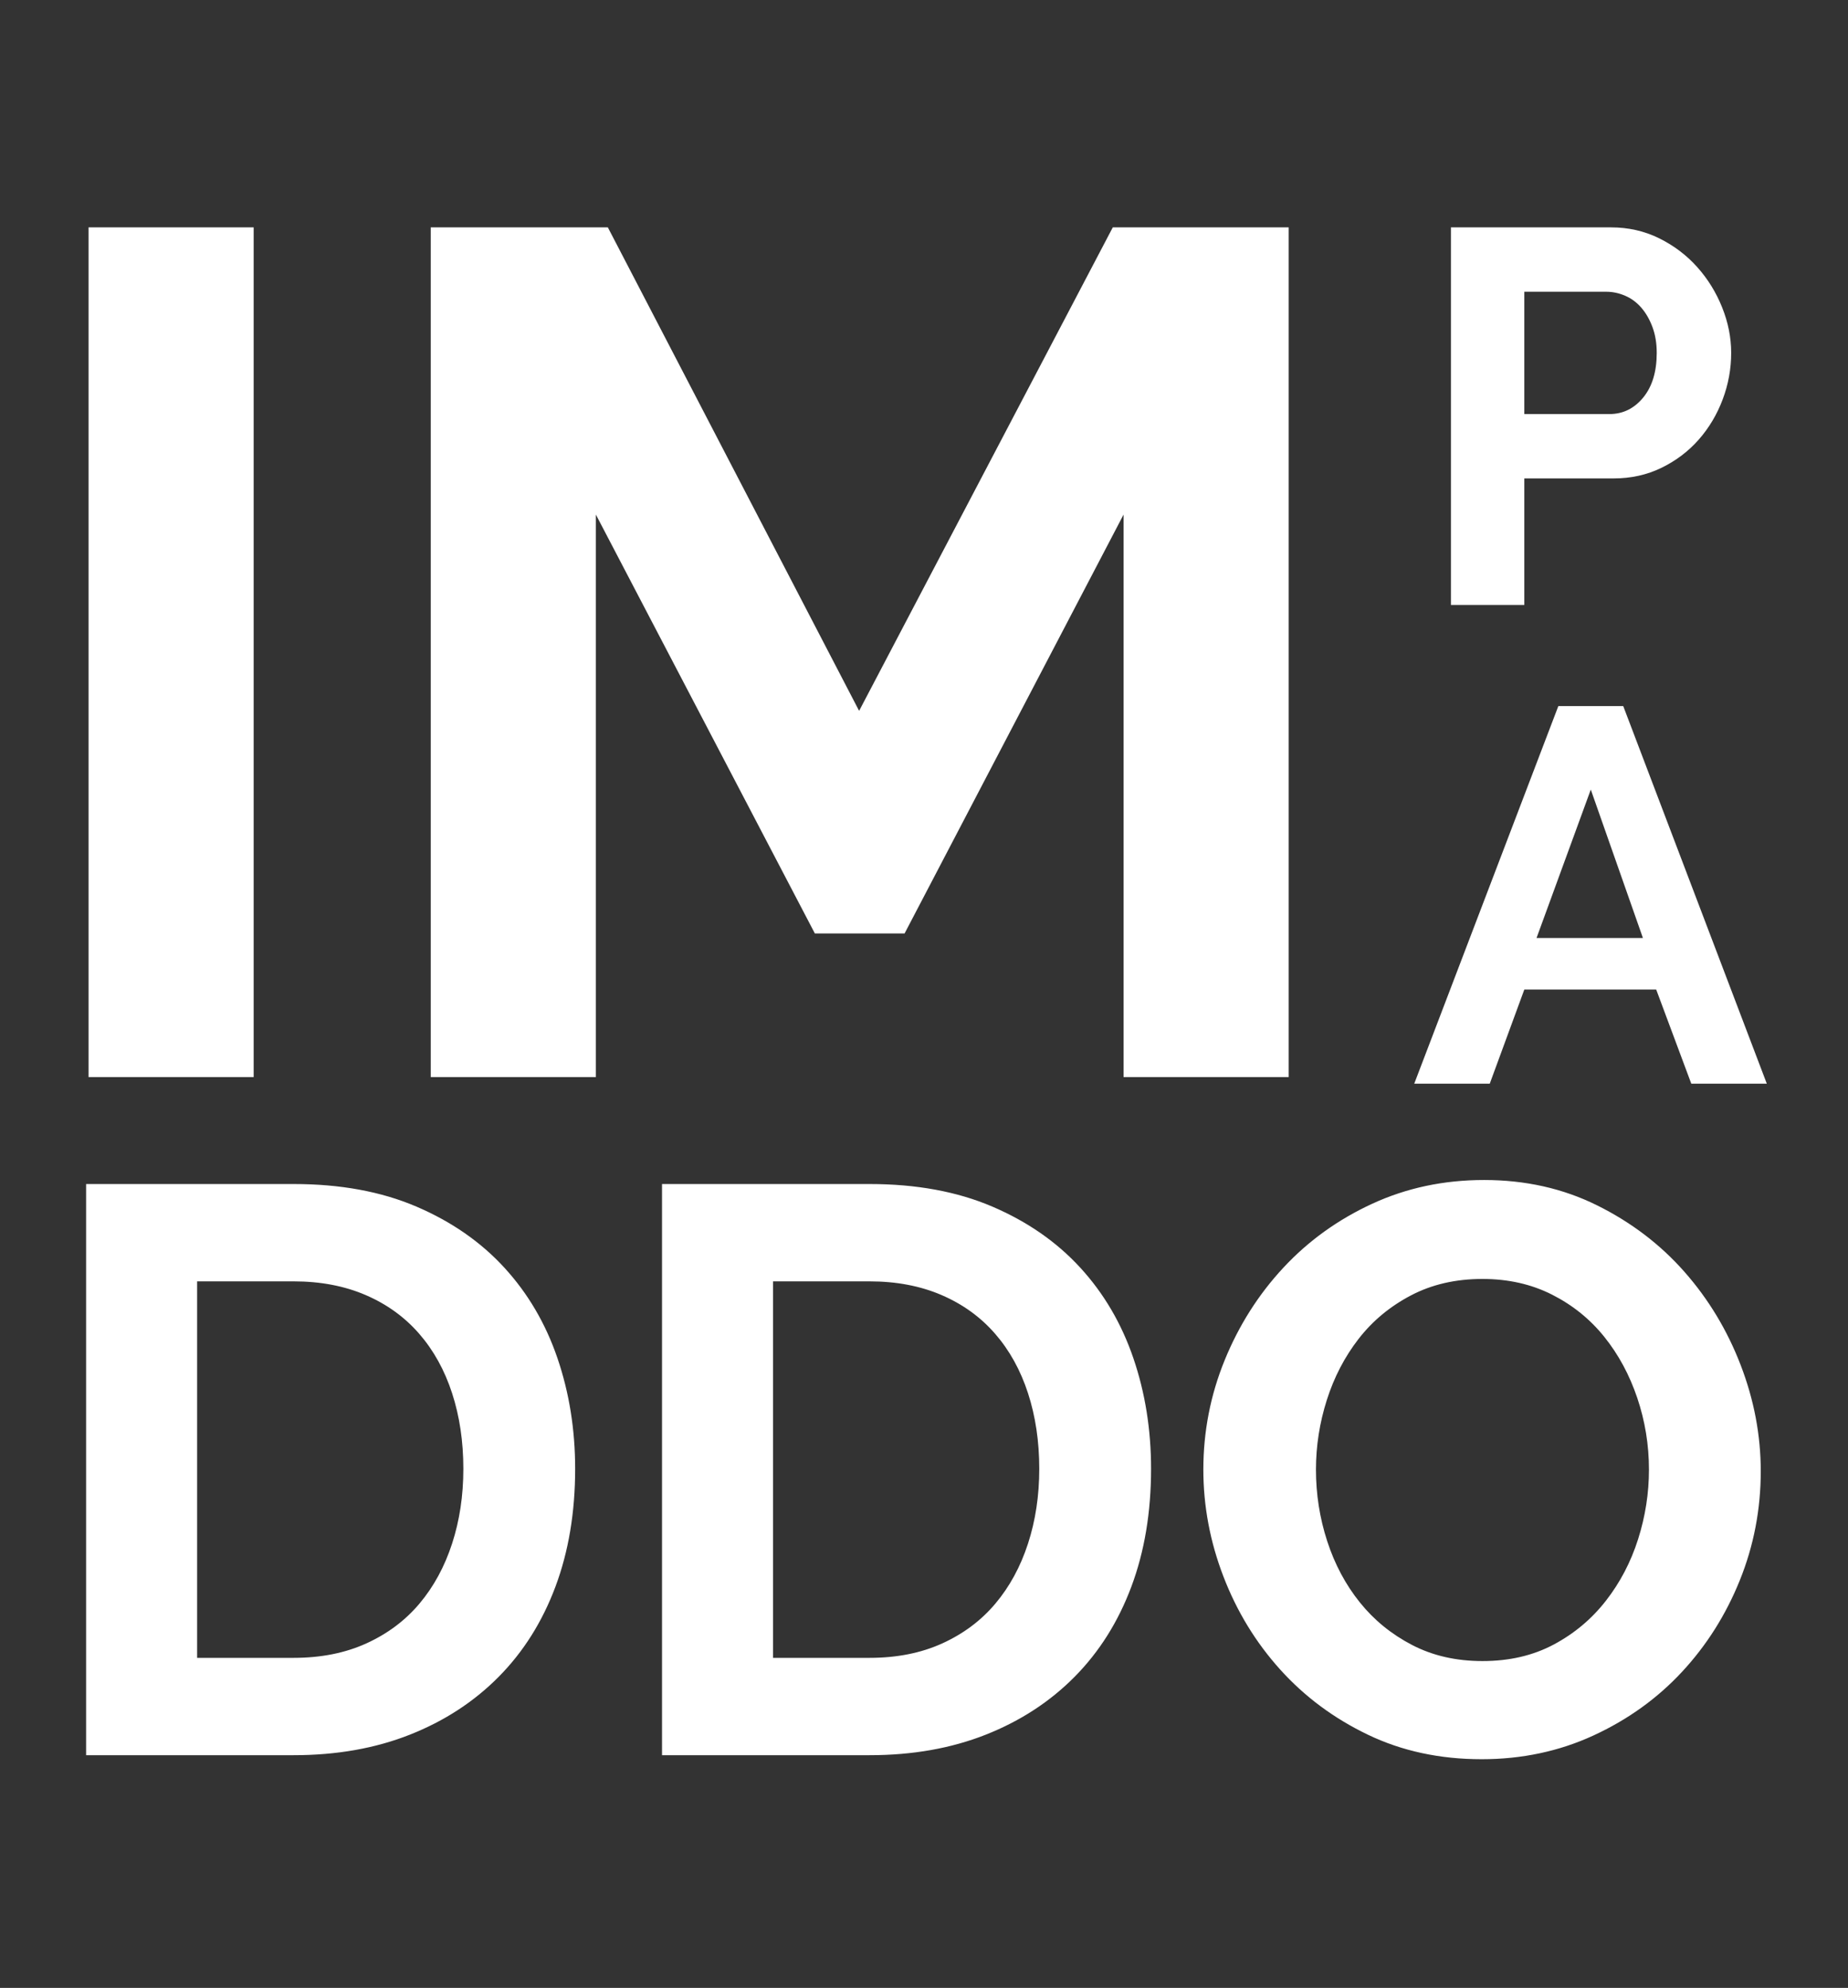
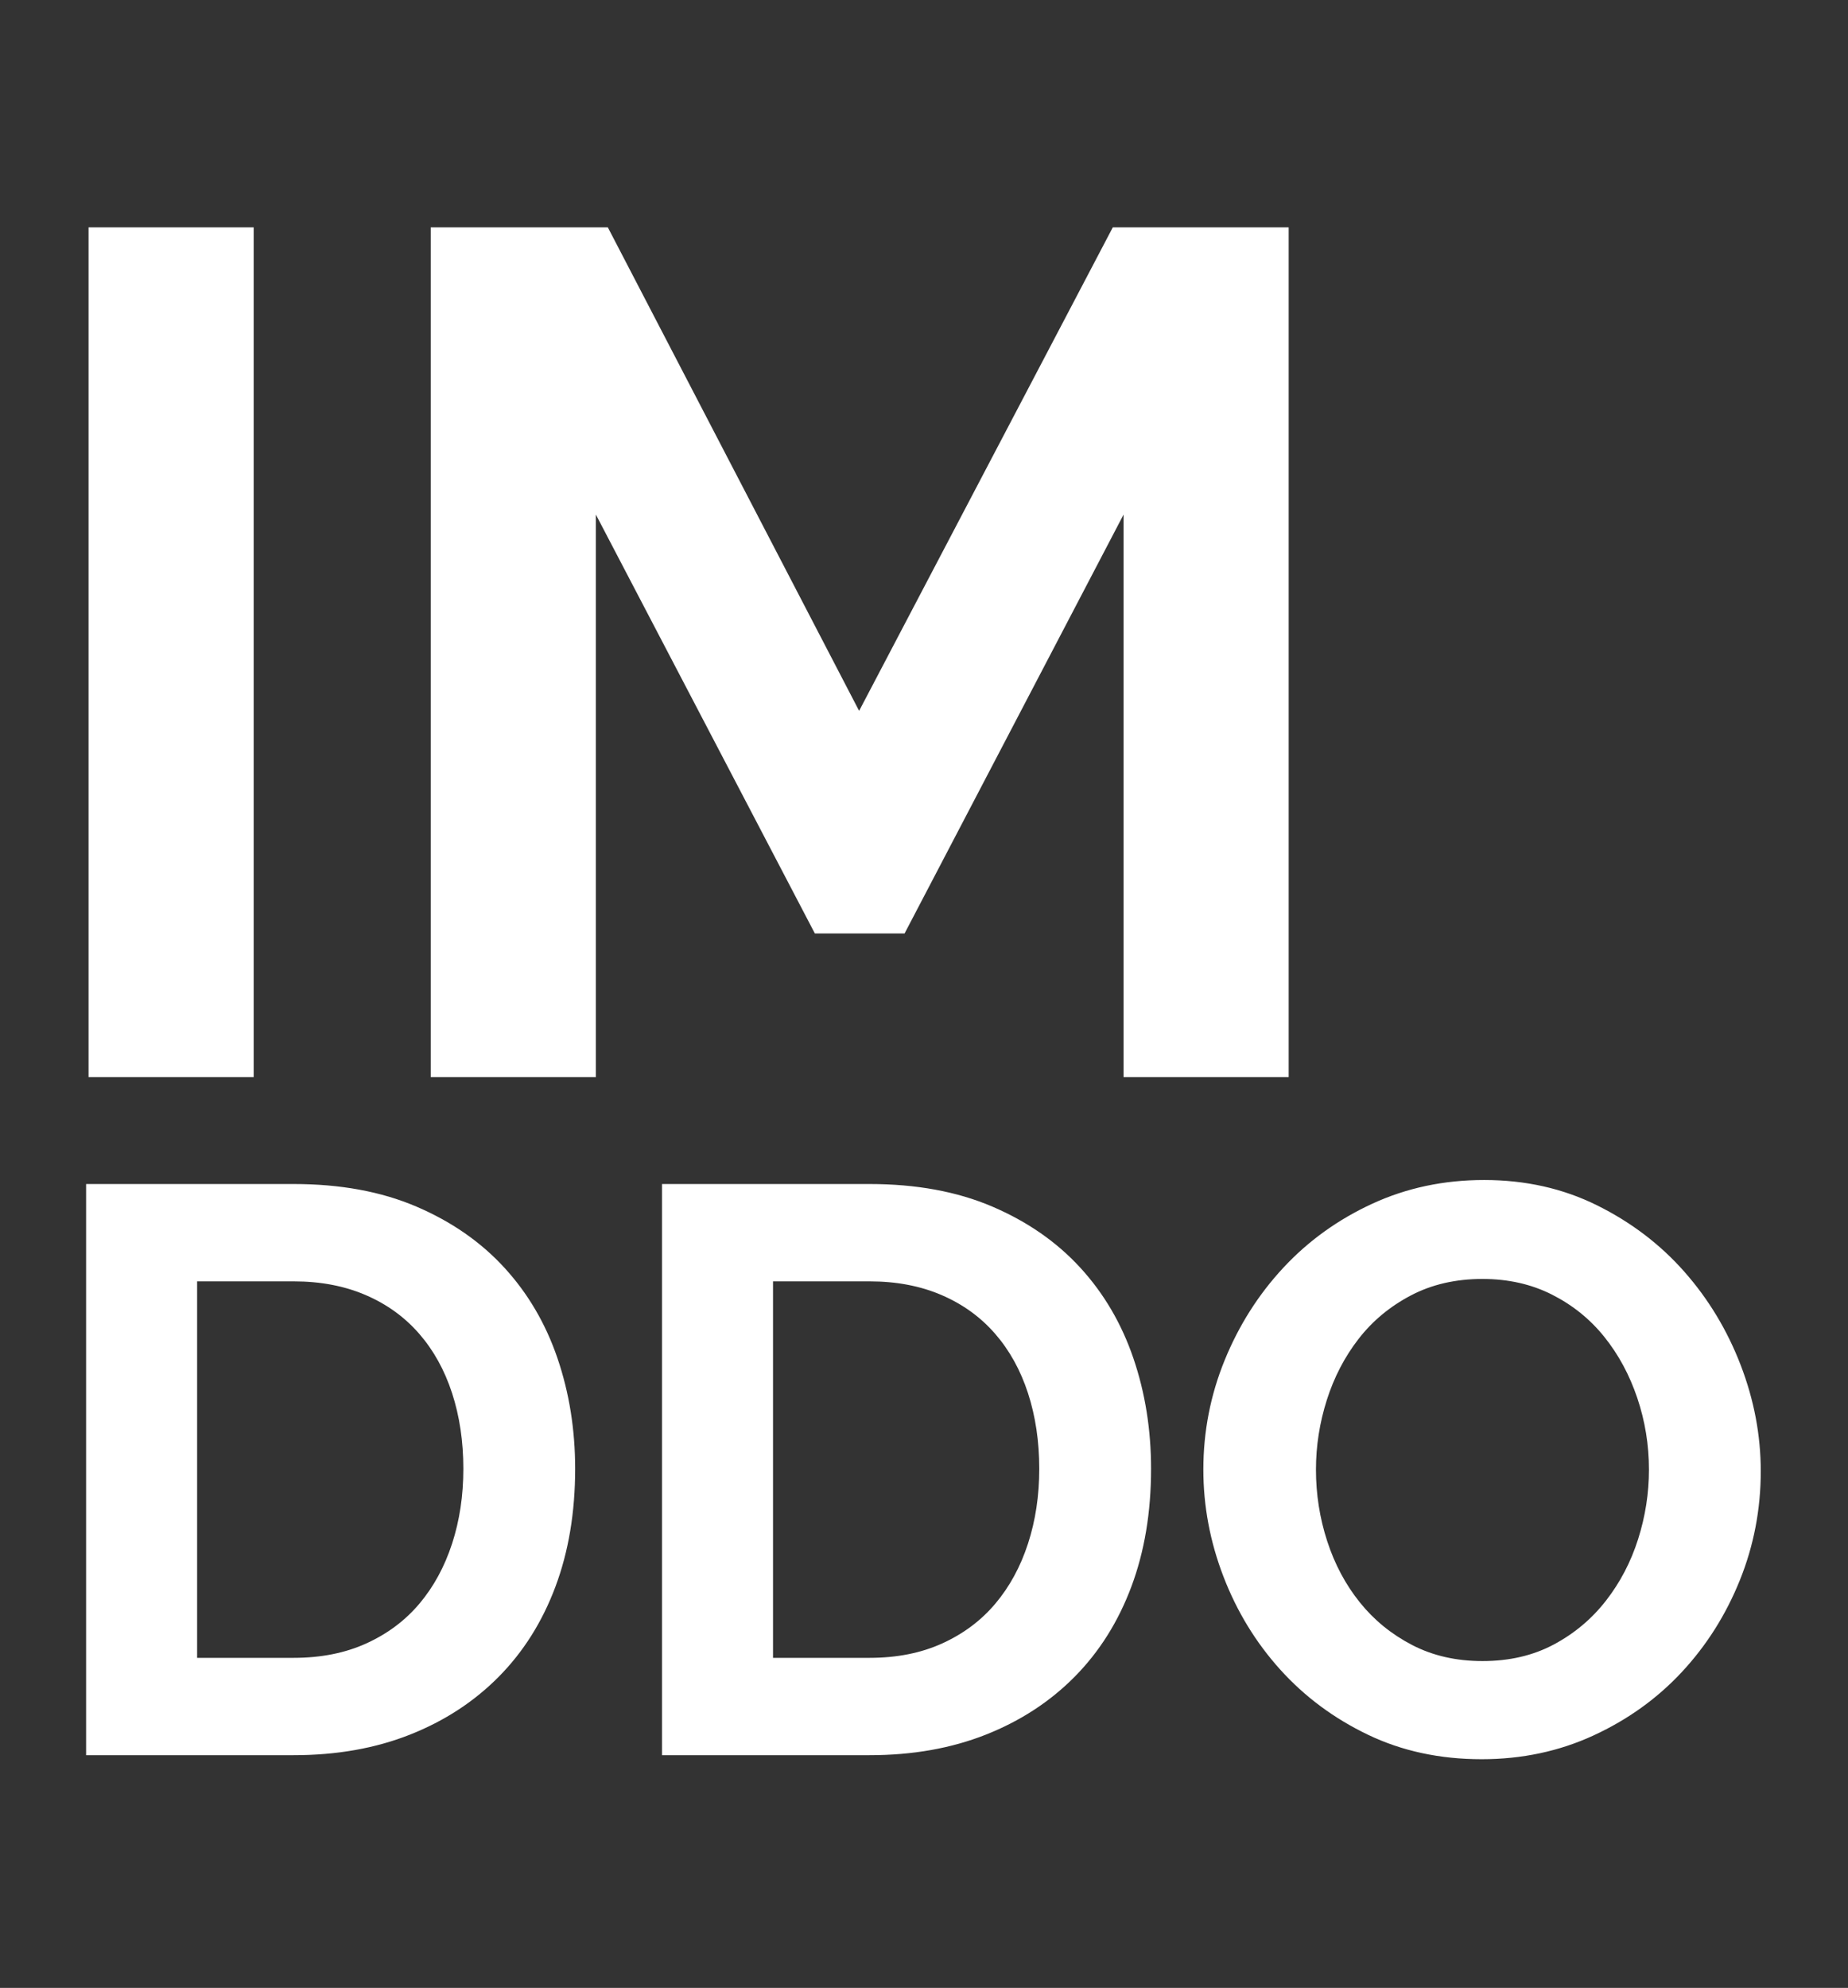
<svg xmlns="http://www.w3.org/2000/svg" width="278px" height="299px" viewBox="0 0 278 299" version="1.1">
  <rect x="0" y="0" width="278" height="299" fill="#333333" stroke="none" />
  <title>Avatar</title>
  <desc>Created with Sketch.</desc>
  <g id="Avatar" stroke="none" stroke-width="1" fill="none" fill-rule="evenodd">
    <g id="Group-7" transform="translate(12, 34)" fill="#FFFFFF" fill-rule="nonzero">
      <path d="M1.32,128 L1.32,0.2 L26.16,0.2 L26.16,128 L1.32,128 Z M157.02,128 L157.02,43.4 L124.08,106.4 L110.58,106.4 L77.64,43.4 L77.64,128 L52.8,128 L52.8,0.2 L79.44,0.2 L117.24,72.92 L155.4,0.2 L181.86,0.2 L181.86,128 L157.02,128 Z" id="IM" />
-       <path d="M206.267,57 L206.267,0.2 L230.347,0.2 C232.96,0.2 235.374,0.747 237.587,1.84 C239.8,2.933 241.707,4.373 243.307,6.16 C244.907,7.947 246.16,9.973 247.067,12.24 C247.974,14.507 248.427,16.787 248.427,19.08 C248.427,21.48 248,23.813 247.147,26.08 C246.294,28.347 245.094,30.36 243.547,32.12 C242,33.88 240.134,35.293 237.947,36.36 C235.76,37.427 233.36,37.96 230.747,37.96 L217.307,37.96 L217.307,57 L206.267,57 Z M217.307,28.28 L230.107,28.28 C232.134,28.28 233.827,27.453 235.187,25.8 C236.547,24.147 237.227,21.907 237.227,19.08 C237.227,17.64 237.014,16.347 236.587,15.2 C236.16,14.053 235.6,13.08 234.907,12.28 C234.214,11.48 233.4,10.88 232.467,10.48 C231.534,10.08 230.587,9.88 229.627,9.88 L217.307,9.88 L217.307,28.28 Z M222.427,72.2 L232.187,72.2 L253.787,129 L242.427,129 L237.147,114.84 L217.307,114.84 L212.107,129 L200.747,129 L222.427,72.2 Z M235.147,107.08 L227.307,84.76 L219.147,107.08 L235.147,107.08 Z" id="PA" />
      <path d="M0.954,230 L0.954,144.09 L32.172,144.09 C39.19,144.09 45.341,145.219 50.624,147.478 C55.908,149.737 60.325,152.802 63.874,156.674 C67.423,160.546 70.085,165.083 71.86,170.286 C73.635,175.49 74.522,181.035 74.522,186.924 C74.522,193.458 73.534,199.367 71.558,204.65 C69.581,209.934 66.738,214.451 63.027,218.202 C59.316,221.954 54.86,224.857 49.657,226.915 C44.453,228.972 38.625,230 32.172,230 L0.954,230 Z M57.703,186.924 C57.703,182.81 57.138,179.019 56.009,175.55 C54.88,172.081 53.226,169.097 51.048,166.596 C48.87,164.095 46.188,162.159 43.002,160.788 C39.815,159.417 36.205,158.731 32.172,158.731 L17.652,158.731 L17.652,215.359 L32.172,215.359 C36.286,215.359 39.936,214.633 43.123,213.181 C46.309,211.729 48.971,209.733 51.108,207.191 C53.246,204.65 54.88,201.646 56.009,198.177 C57.138,194.708 57.703,190.957 57.703,186.924 Z M87.59,230 L87.59,144.09 L118.808,144.09 C125.826,144.09 131.977,145.219 137.261,147.478 C142.544,149.737 146.961,152.802 150.51,156.674 C154.059,160.546 156.721,165.083 158.496,170.286 C160.271,175.49 161.158,181.035 161.158,186.924 C161.158,193.458 160.17,199.367 158.194,204.65 C156.217,209.934 153.374,214.451 149.663,218.202 C145.952,221.954 141.496,224.857 136.292,226.915 C131.089,228.972 125.261,230 118.808,230 L87.59,230 Z M144.339,186.924 C144.339,182.81 143.774,179.019 142.645,175.55 C141.516,172.081 139.862,169.097 137.684,166.596 C135.506,164.095 132.824,162.159 129.637,160.788 C126.451,159.417 122.841,158.731 118.808,158.731 L104.288,158.731 L104.288,215.359 L118.808,215.359 C122.922,215.359 126.572,214.633 129.758,213.181 C132.945,211.729 135.607,209.733 137.744,207.191 C139.882,204.65 141.516,201.646 142.645,198.177 C143.774,194.708 144.339,190.957 144.339,186.924 Z M210.889,230.605 C204.597,230.605 198.89,229.375 193.768,226.915 C188.645,224.454 184.249,221.187 180.578,217.113 C176.908,213.04 174.065,208.381 172.048,203.138 C170.031,197.895 169.023,192.53 169.023,187.045 C169.023,181.318 170.092,175.832 172.23,170.589 C174.367,165.346 177.311,160.707 181.062,156.674 C184.814,152.641 189.27,149.434 194.433,147.054 C199.596,144.675 205.202,143.485 211.252,143.485 C217.463,143.485 223.13,144.755 228.252,147.297 C233.375,149.838 237.751,153.165 241.381,157.279 C245.011,161.393 247.834,166.072 249.851,171.315 C251.868,176.558 252.876,181.882 252.876,187.287 C252.876,193.014 251.827,198.479 249.73,203.683 C247.633,208.886 244.729,213.483 241.018,217.476 C237.307,221.47 232.871,224.656 227.708,227.036 C222.545,229.415 216.939,230.605 210.889,230.605 Z M185.963,187.045 C185.963,190.756 186.528,194.345 187.657,197.814 C188.786,201.283 190.42,204.348 192.558,207.01 C194.695,209.672 197.317,211.81 200.423,213.423 C203.528,215.036 207.057,215.843 211.01,215.843 C215.043,215.843 218.613,215.016 221.719,213.363 C224.824,211.709 227.446,209.511 229.583,206.768 C231.721,204.025 233.334,200.94 234.423,197.512 C235.513,194.083 236.057,190.594 236.057,187.045 C236.057,183.334 235.472,179.745 234.303,176.276 C233.133,172.807 231.479,169.742 229.341,167.08 C227.204,164.418 224.582,162.301 221.476,160.727 C218.371,159.154 214.882,158.368 211.01,158.368 C206.977,158.368 203.387,159.195 200.241,160.849 C197.095,162.502 194.473,164.68 192.376,167.382 C190.279,170.085 188.686,173.15 187.596,176.578 C186.507,180.007 185.963,183.496 185.963,187.045 Z" id="DDO" />
    </g>
  </g>
</svg>